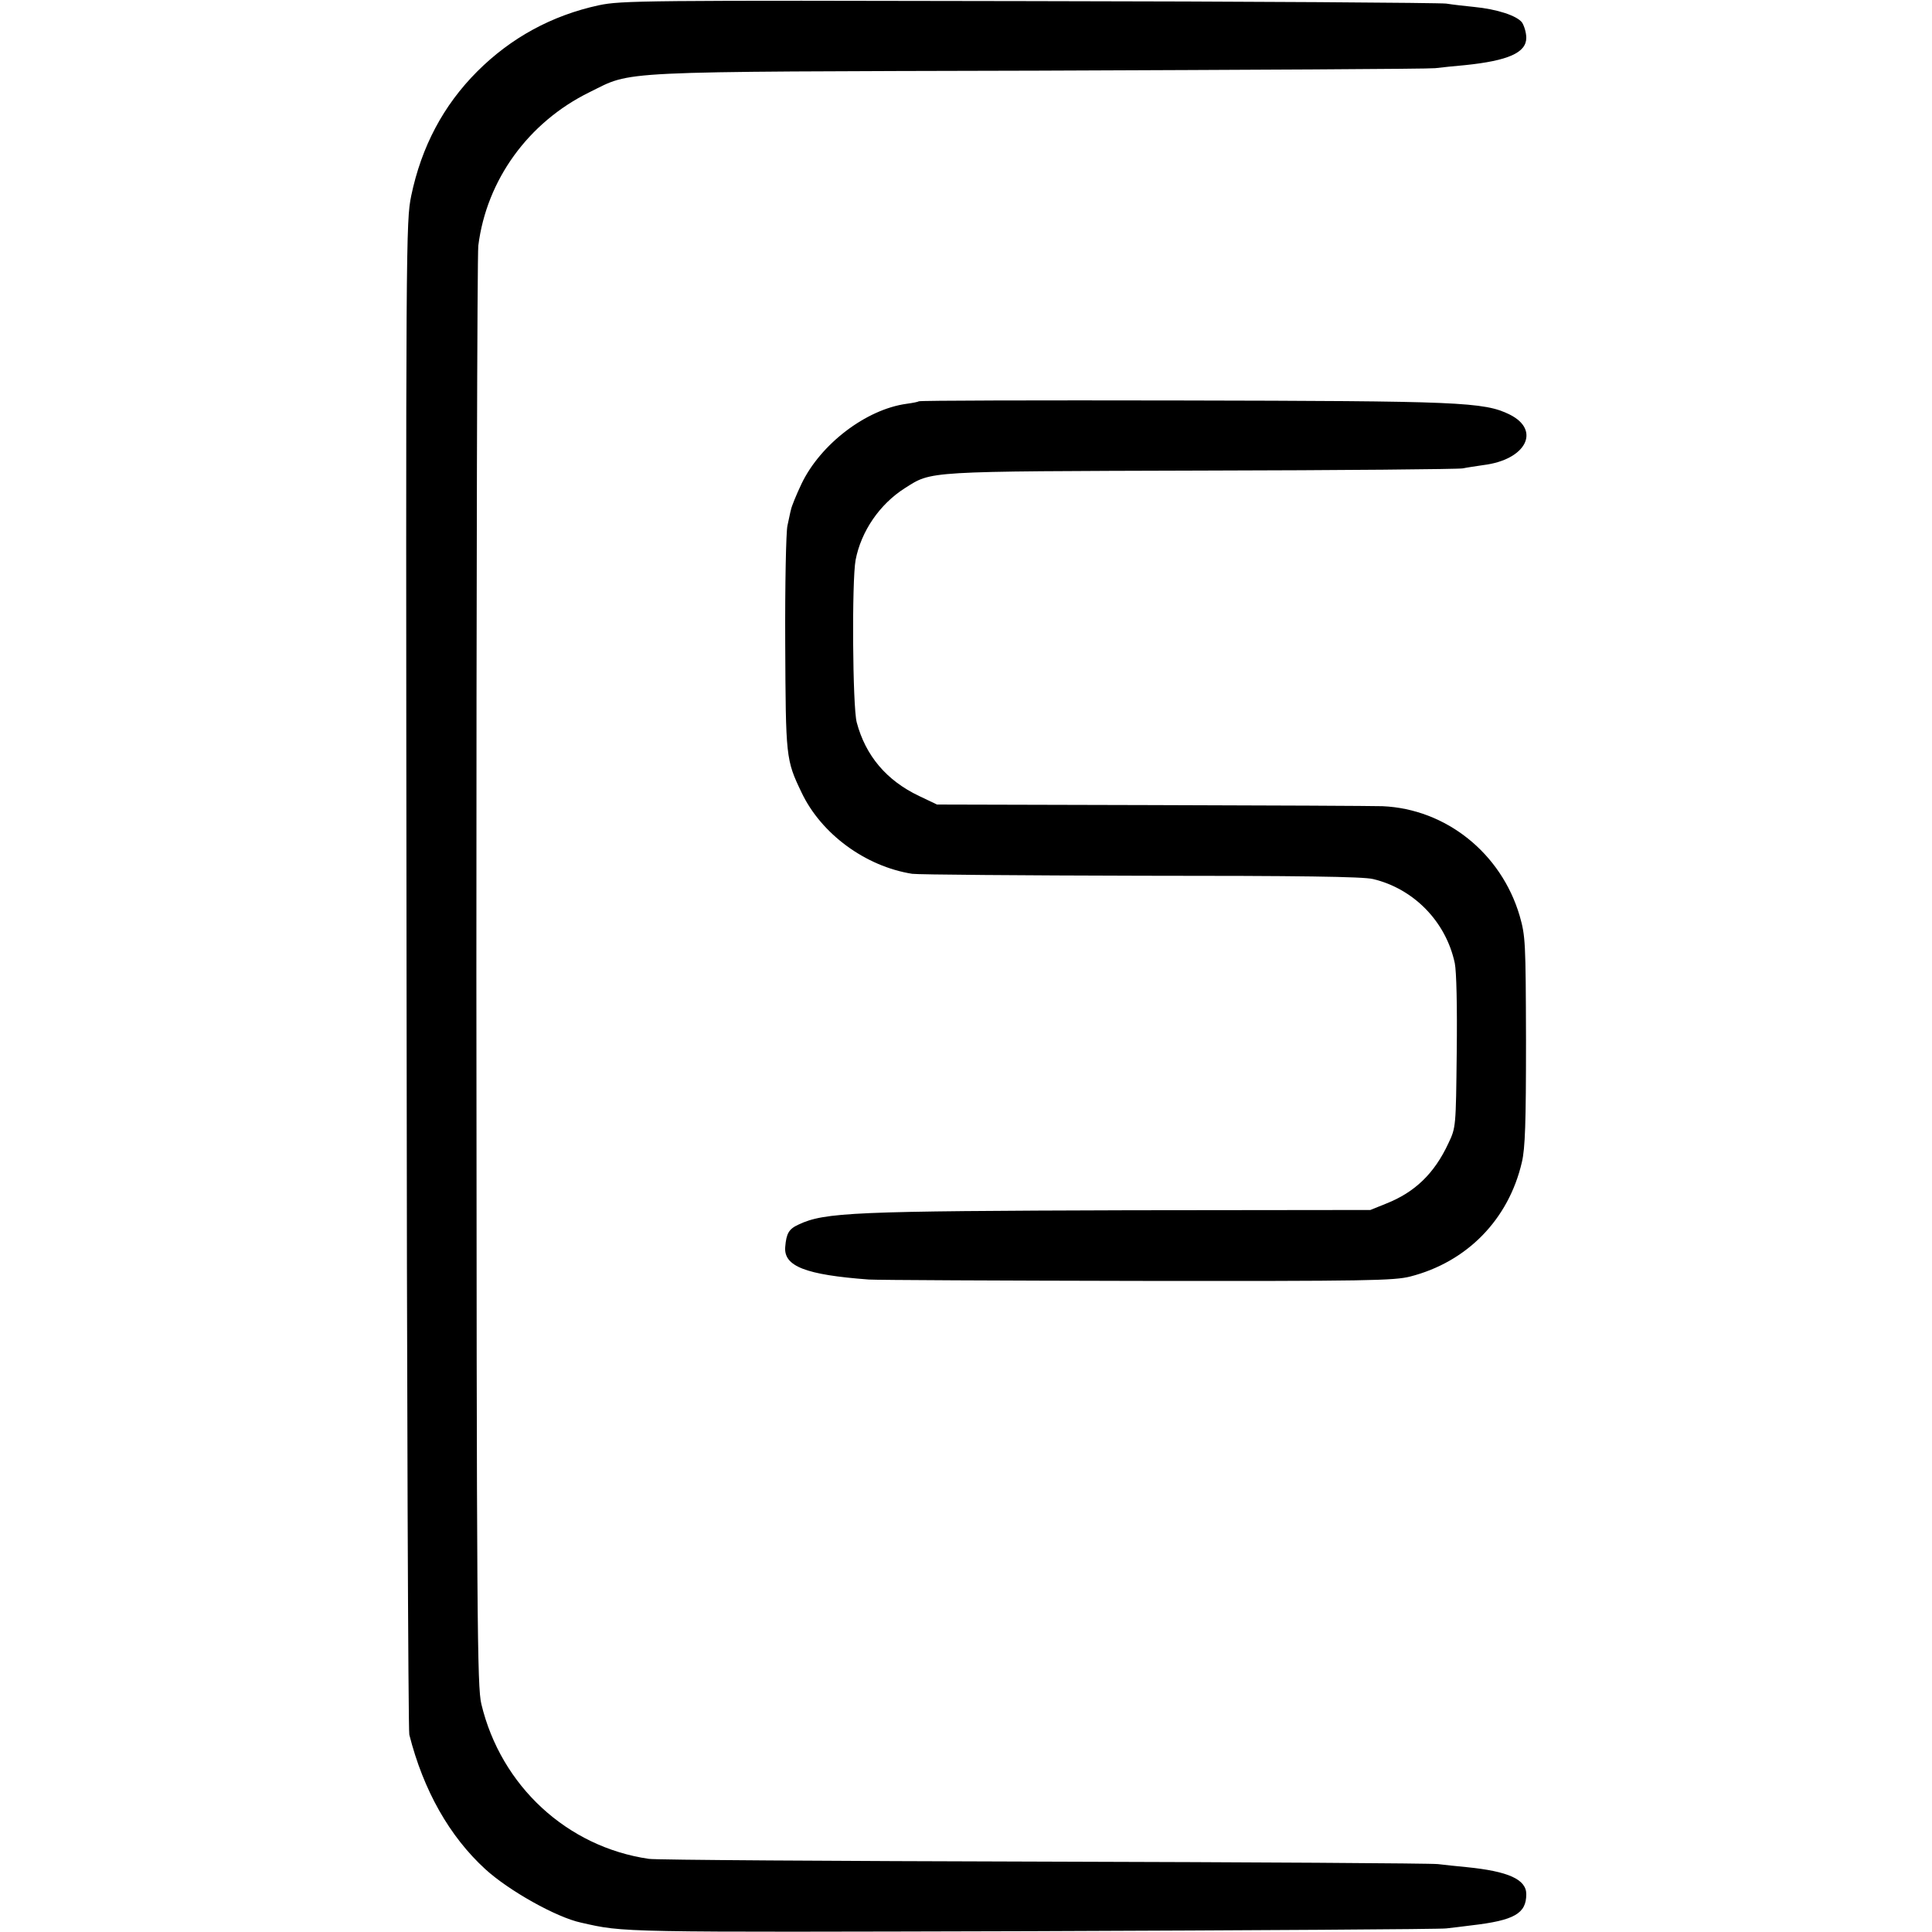
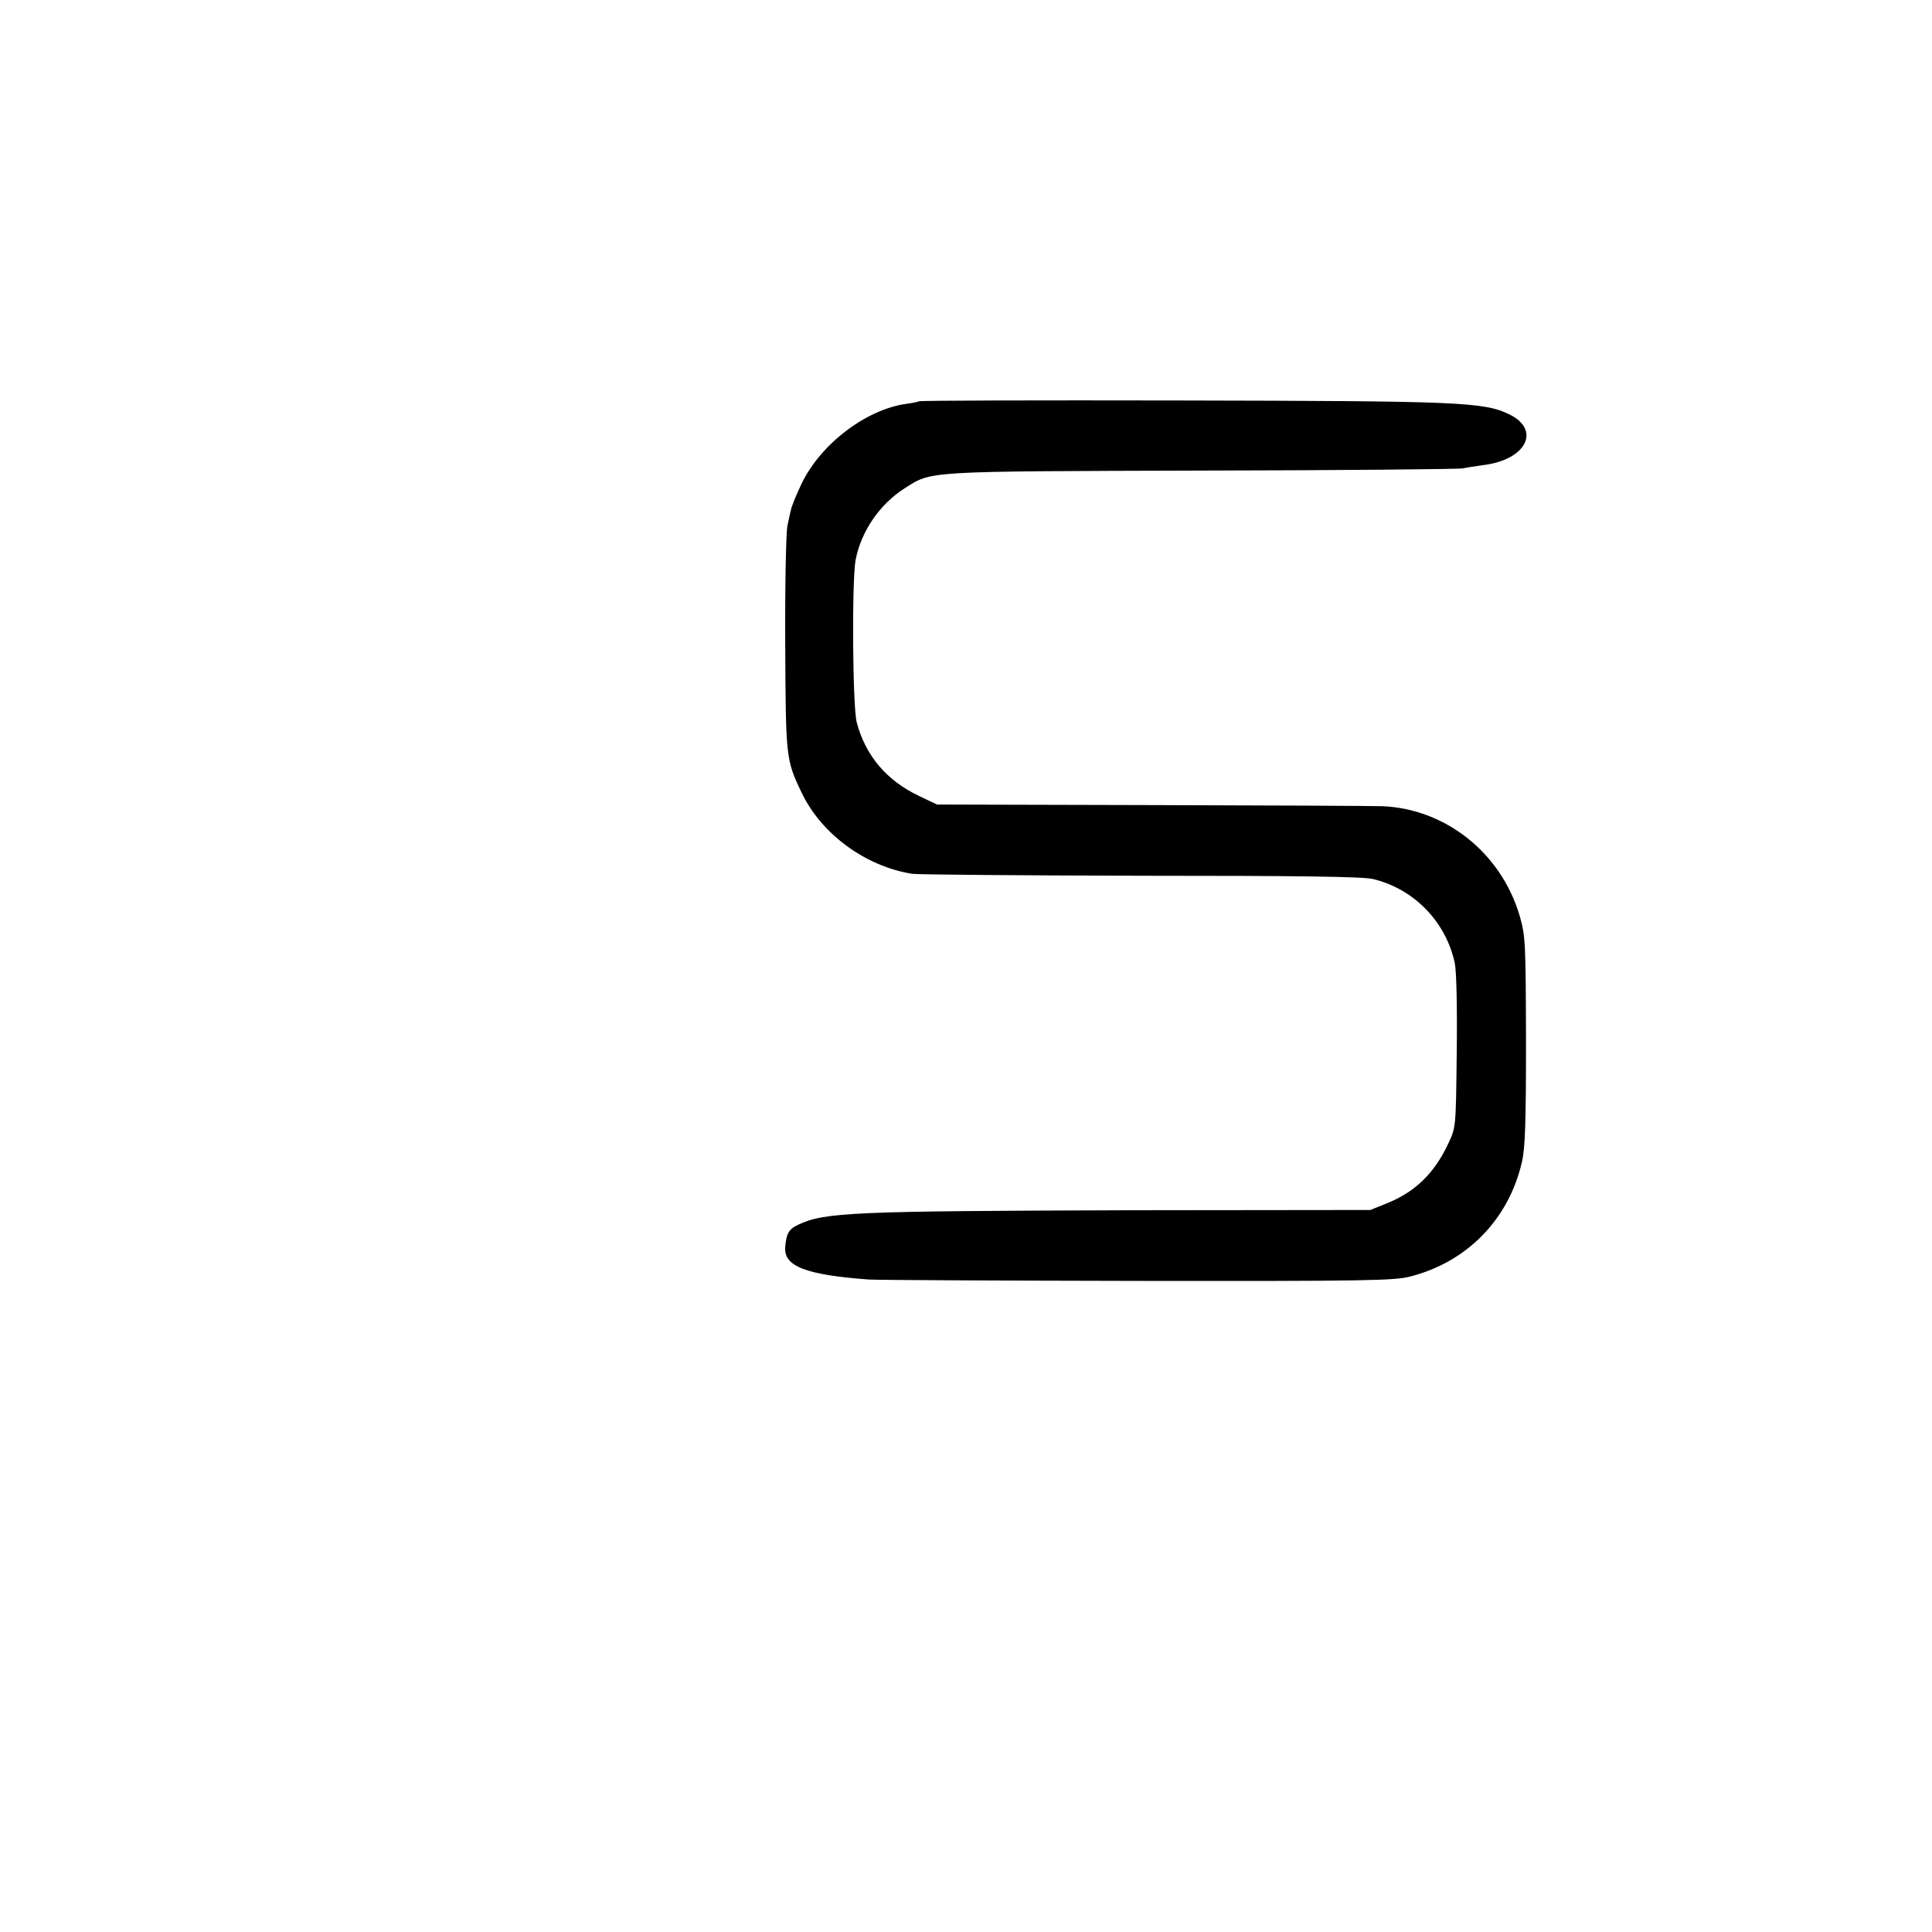
<svg xmlns="http://www.w3.org/2000/svg" version="1.0" width="700pt" height="700pt" viewBox="0 0 700 700" preserveAspectRatio="xMidYMid meet">
  <g transform="translate(0,700) scale(0.1,-0.1)" fill="#000000" stroke="none">
-     <path d="M2170 6981 c-171 -37 -319 -118 -441 -240 -123 -123 -202 -273 -239 -450 -19 -94 -20 -141 -17 -2821 1 -1499 6 -2738 10 -2755 51 -202 146 -369 275 -487 85 -78 258 -175 347 -194 159 -36 125 -35 1635 -31 806 3 1481 7 1500 10 19 2 60 7 91 11 156 18 199 43 199 113 0 54 -66 83 -216 98 -32 3 -79 8 -104 11 -25 3 -668 7 -1429 9 -760 2 -1404 6 -1430 10 -296 43 -536 264 -607 561 -15 63 -17 280 -18 2644 0 1416 3 2604 7 2640 30 238 181 447 403 556 159 78 66 74 1626 78 766 3 1413 6 1438 9 25 3 73 8 108 11 156 16 222 45 222 99 0 18 -7 42 -15 55 -18 25 -91 49 -175 57 -30 3 -75 8 -100 12 -25 3 -706 8 -1515 9 -1397 3 -1474 2 -1555 -15z" />
    <path d="M3329 5546 c-2 -2 -22 -6 -44 -9 -147 -20 -312 -146 -381 -290 -19 -40 -36 -82 -38 -93 -3 -10 -8 -37 -13 -59 -5 -22 -9 -213 -8 -425 2 -415 2 -422 59 -541 71 -150 231 -268 401 -295 22 -3 396 -6 830 -7 571 0 804 -3 840 -12 147 -35 264 -154 296 -305 6 -30 9 -155 7 -322 -3 -272 -3 -273 -30 -330 -51 -110 -122 -178 -226 -219 l-57 -23 -875 -1 c-997 -3 -1102 -7 -1197 -52 -35 -16 -44 -32 -48 -81 -6 -70 74 -101 303 -118 31 -2 471 -4 977 -5 831 -1 926 1 985 16 206 53 356 207 404 414 12 51 15 141 15 440 -1 360 -2 379 -23 453 -67 227 -267 387 -497 397 -30 1 -406 3 -835 4 l-779 2 -65 31 c-118 56 -194 146 -226 267 -15 58 -18 512 -4 588 20 104 87 202 178 260 100 63 65 61 1076 64 507 1 932 5 946 8 14 3 48 8 75 12 154 19 209 126 95 183 -93 46 -183 49 -1196 51 -517 1 -942 0 -945 -3z" />
  </g>
</svg>